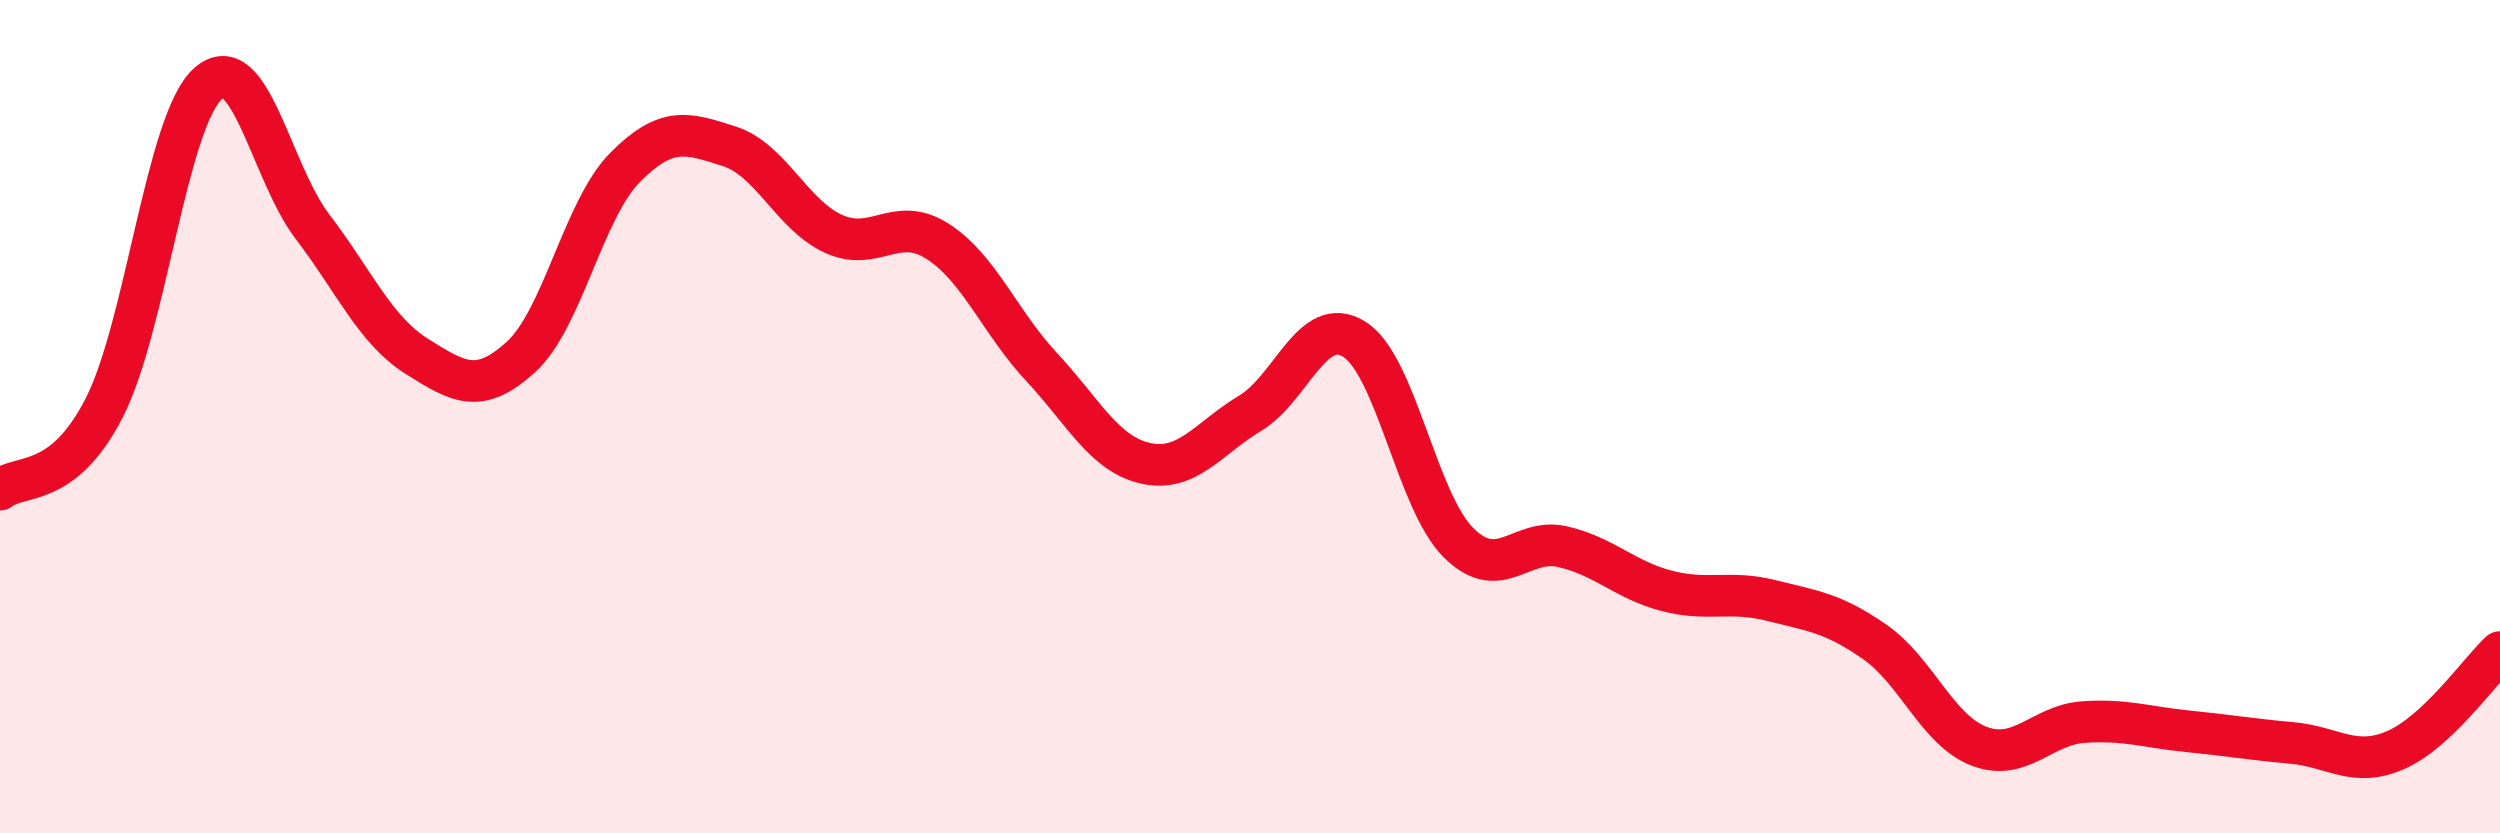
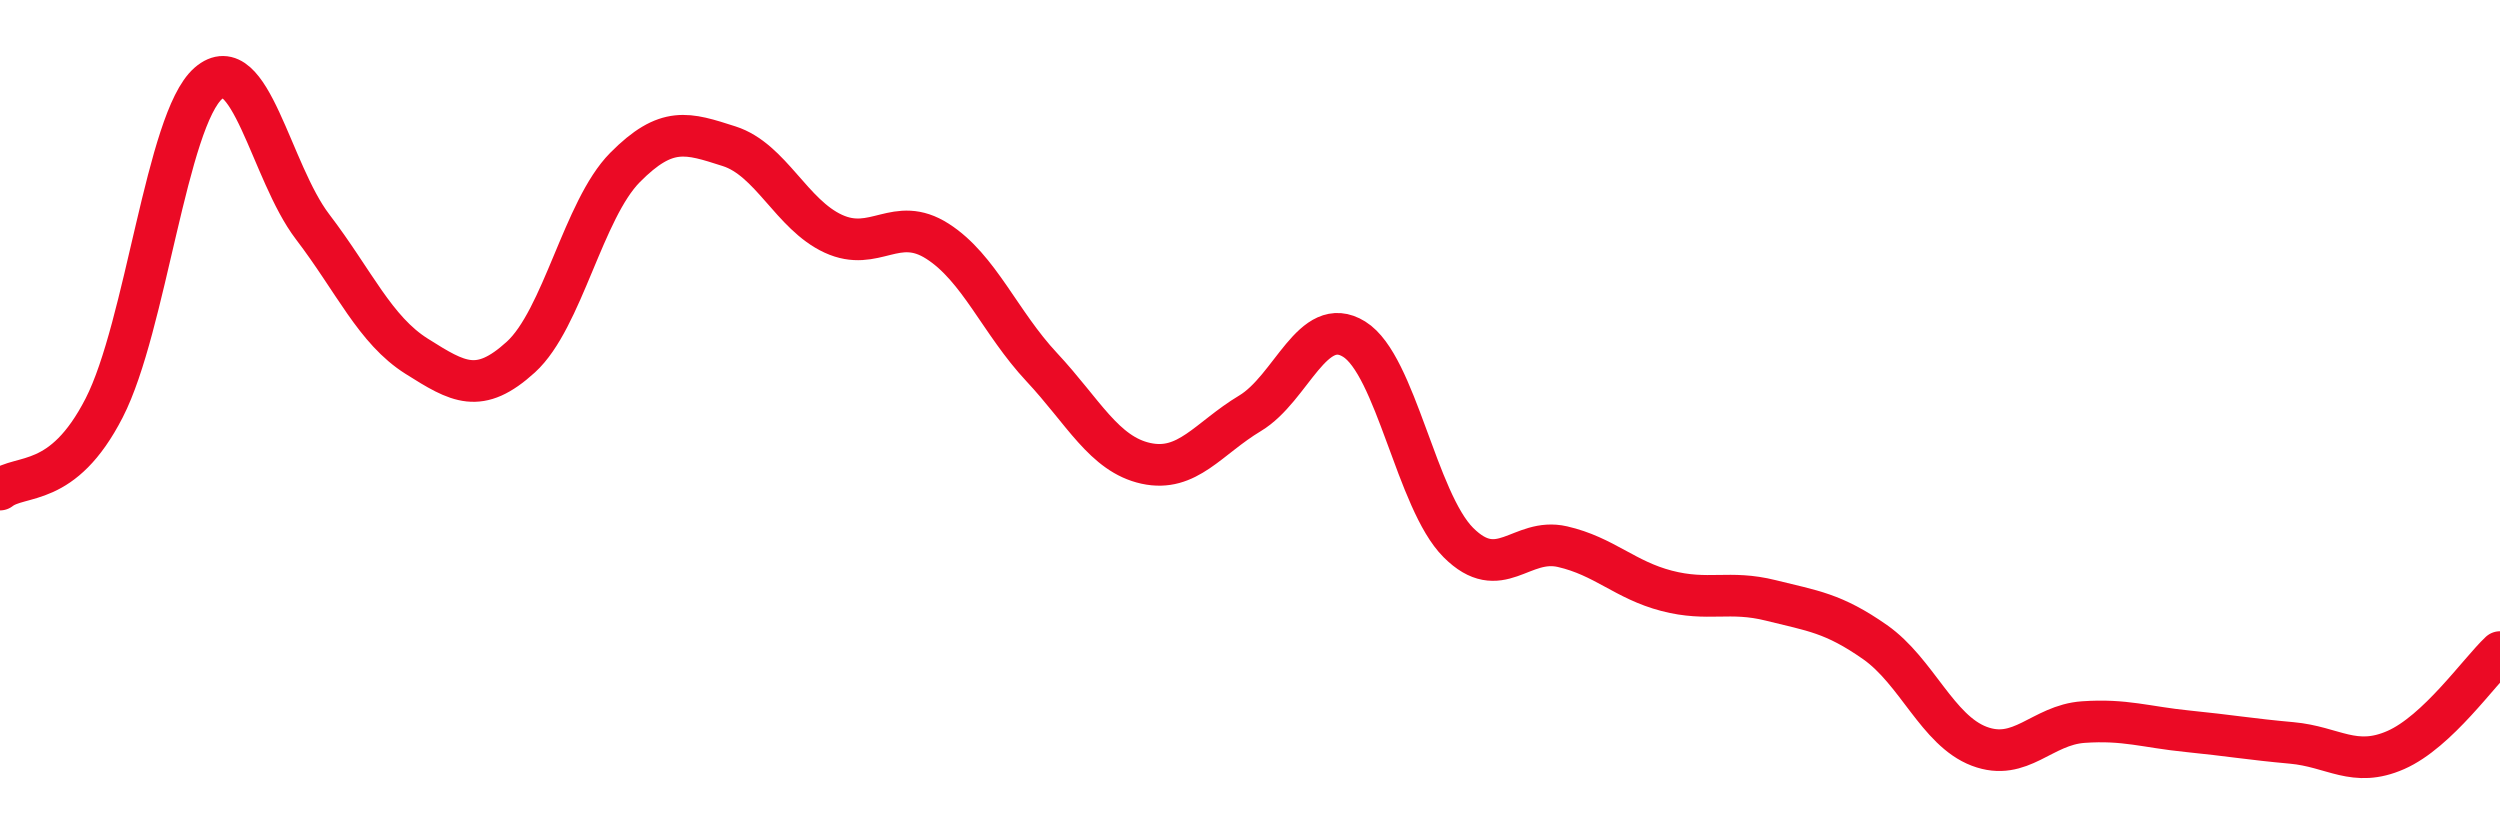
<svg xmlns="http://www.w3.org/2000/svg" width="60" height="20" viewBox="0 0 60 20">
-   <path d="M 0,11.75 C 0.5,11.36 1.5,11.74 2.5,9.79 C 3.5,7.84 4,2.87 5,2 C 6,1.13 6.5,4.13 7.5,5.44 C 8.5,6.75 9,7.92 10,8.55 C 11,9.18 11.5,9.48 12.5,8.57 C 13.5,7.66 14,5.03 15,4.02 C 16,3.01 16.5,3.19 17.5,3.51 C 18.5,3.83 19,5.15 20,5.61 C 21,6.07 21.5,5.15 22.5,5.79 C 23.5,6.43 24,7.74 25,8.81 C 26,9.88 26.5,10.9 27.5,11.12 C 28.5,11.34 29,10.52 30,9.92 C 31,9.32 31.5,7.52 32.5,8.14 C 33.5,8.76 34,12.02 35,13.02 C 36,14.02 36.5,12.89 37.5,13.12 C 38.5,13.35 39,13.92 40,14.18 C 41,14.44 41.5,14.16 42.5,14.41 C 43.5,14.66 44,14.71 45,15.41 C 46,16.11 46.5,17.53 47.5,17.91 C 48.5,18.29 49,17.4 50,17.33 C 51,17.26 51.5,17.45 52.5,17.55 C 53.5,17.65 54,17.74 55,17.83 C 56,17.92 56.5,18.44 57.5,18 C 58.5,17.56 59.5,16.12 60,15.65L60 20L0 20Z" fill="#EB0A25" opacity="0.1" stroke-linecap="round" stroke-linejoin="round" />
  <path d="M 0,11.75 C 0.5,11.36 1.5,11.74 2.5,9.79 C 3.5,7.84 4,2.87 5,2 C 6,1.13 6.5,4.13 7.5,5.44 C 8.5,6.75 9,7.92 10,8.55 C 11,9.18 11.5,9.48 12.5,8.57 C 13.5,7.66 14,5.03 15,4.02 C 16,3.01 16.5,3.19 17.5,3.51 C 18.5,3.83 19,5.15 20,5.61 C 21,6.07 21.5,5.15 22.5,5.79 C 23.5,6.43 24,7.74 25,8.81 C 26,9.88 26.5,10.9 27.5,11.12 C 28.5,11.34 29,10.52 30,9.92 C 31,9.32 31.5,7.52 32.5,8.14 C 33.5,8.76 34,12.02 35,13.02 C 36,14.02 36.5,12.89 37.5,13.12 C 38.5,13.35 39,13.92 40,14.18 C 41,14.44 41.5,14.16 42.5,14.41 C 43.5,14.66 44,14.71 45,15.41 C 46,16.11 46.5,17.53 47.5,17.91 C 48.5,18.29 49,17.4 50,17.33 C 51,17.26 51.5,17.45 52.5,17.55 C 53.5,17.65 54,17.74 55,17.83 C 56,17.92 56.5,18.44 57.5,18 C 58.5,17.56 59.5,16.12 60,15.65" stroke="#EB0A25" stroke-width="1" fill="none" stroke-linecap="round" stroke-linejoin="round" />
</svg>